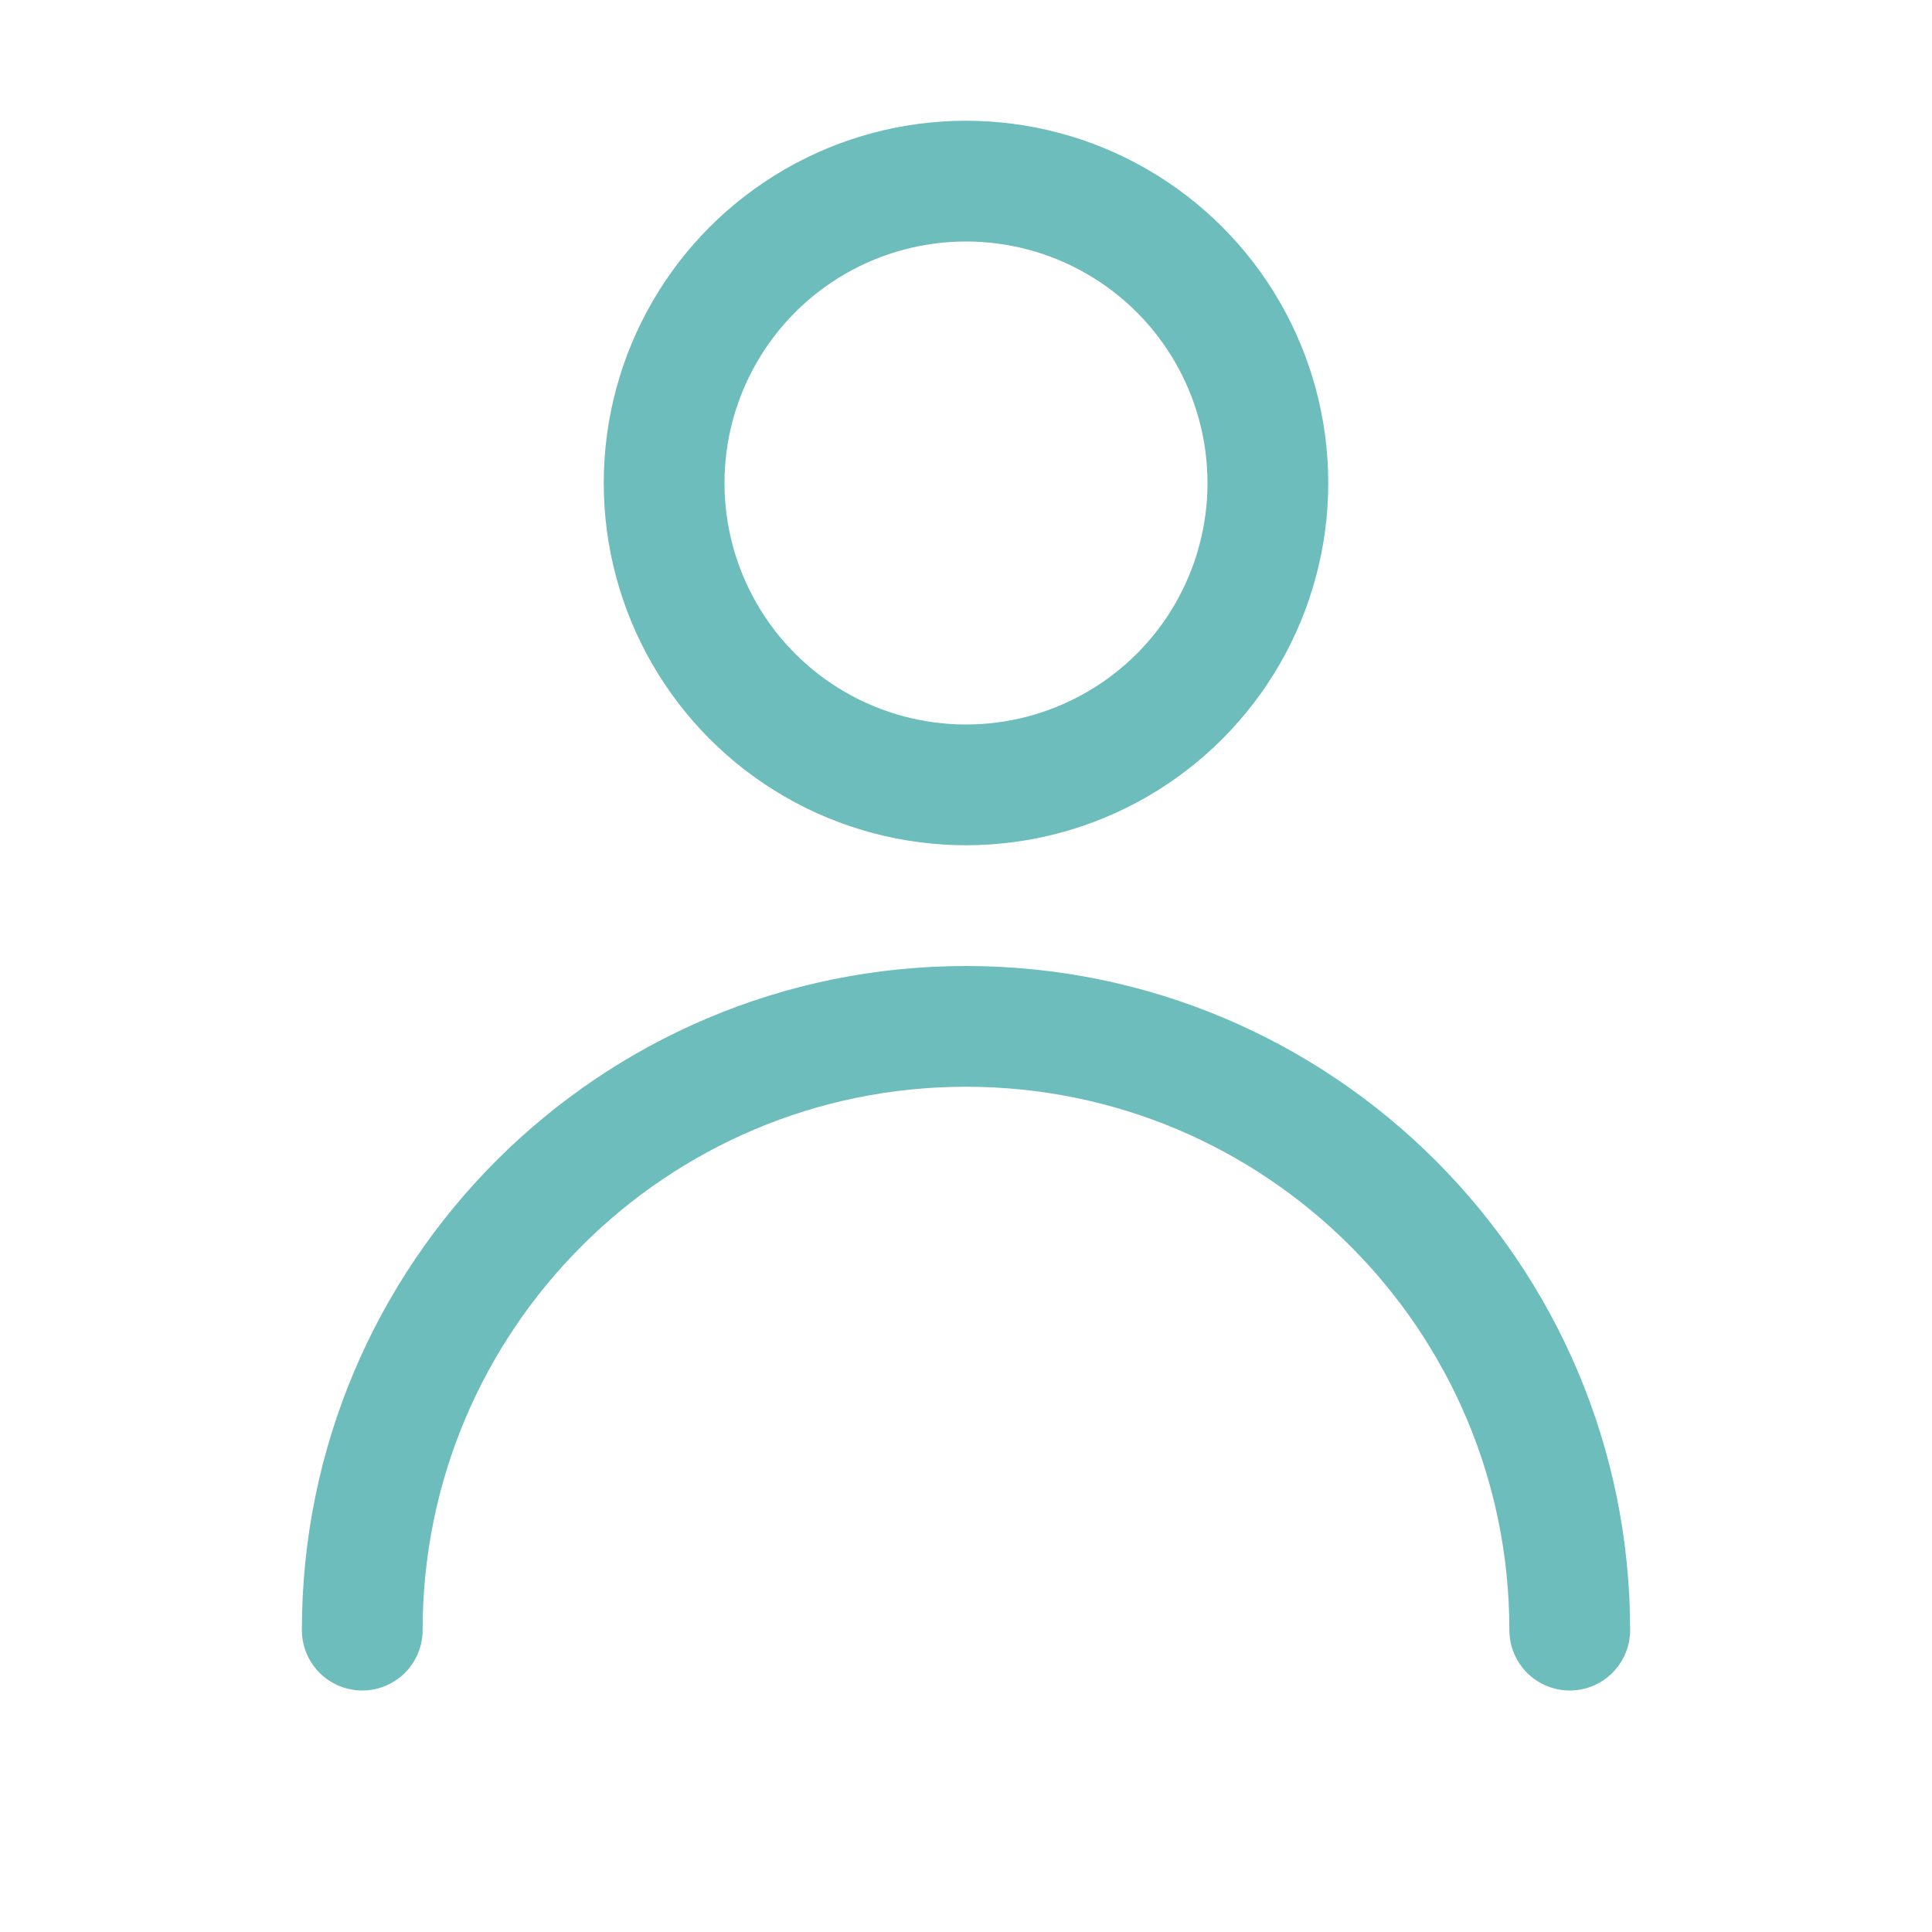
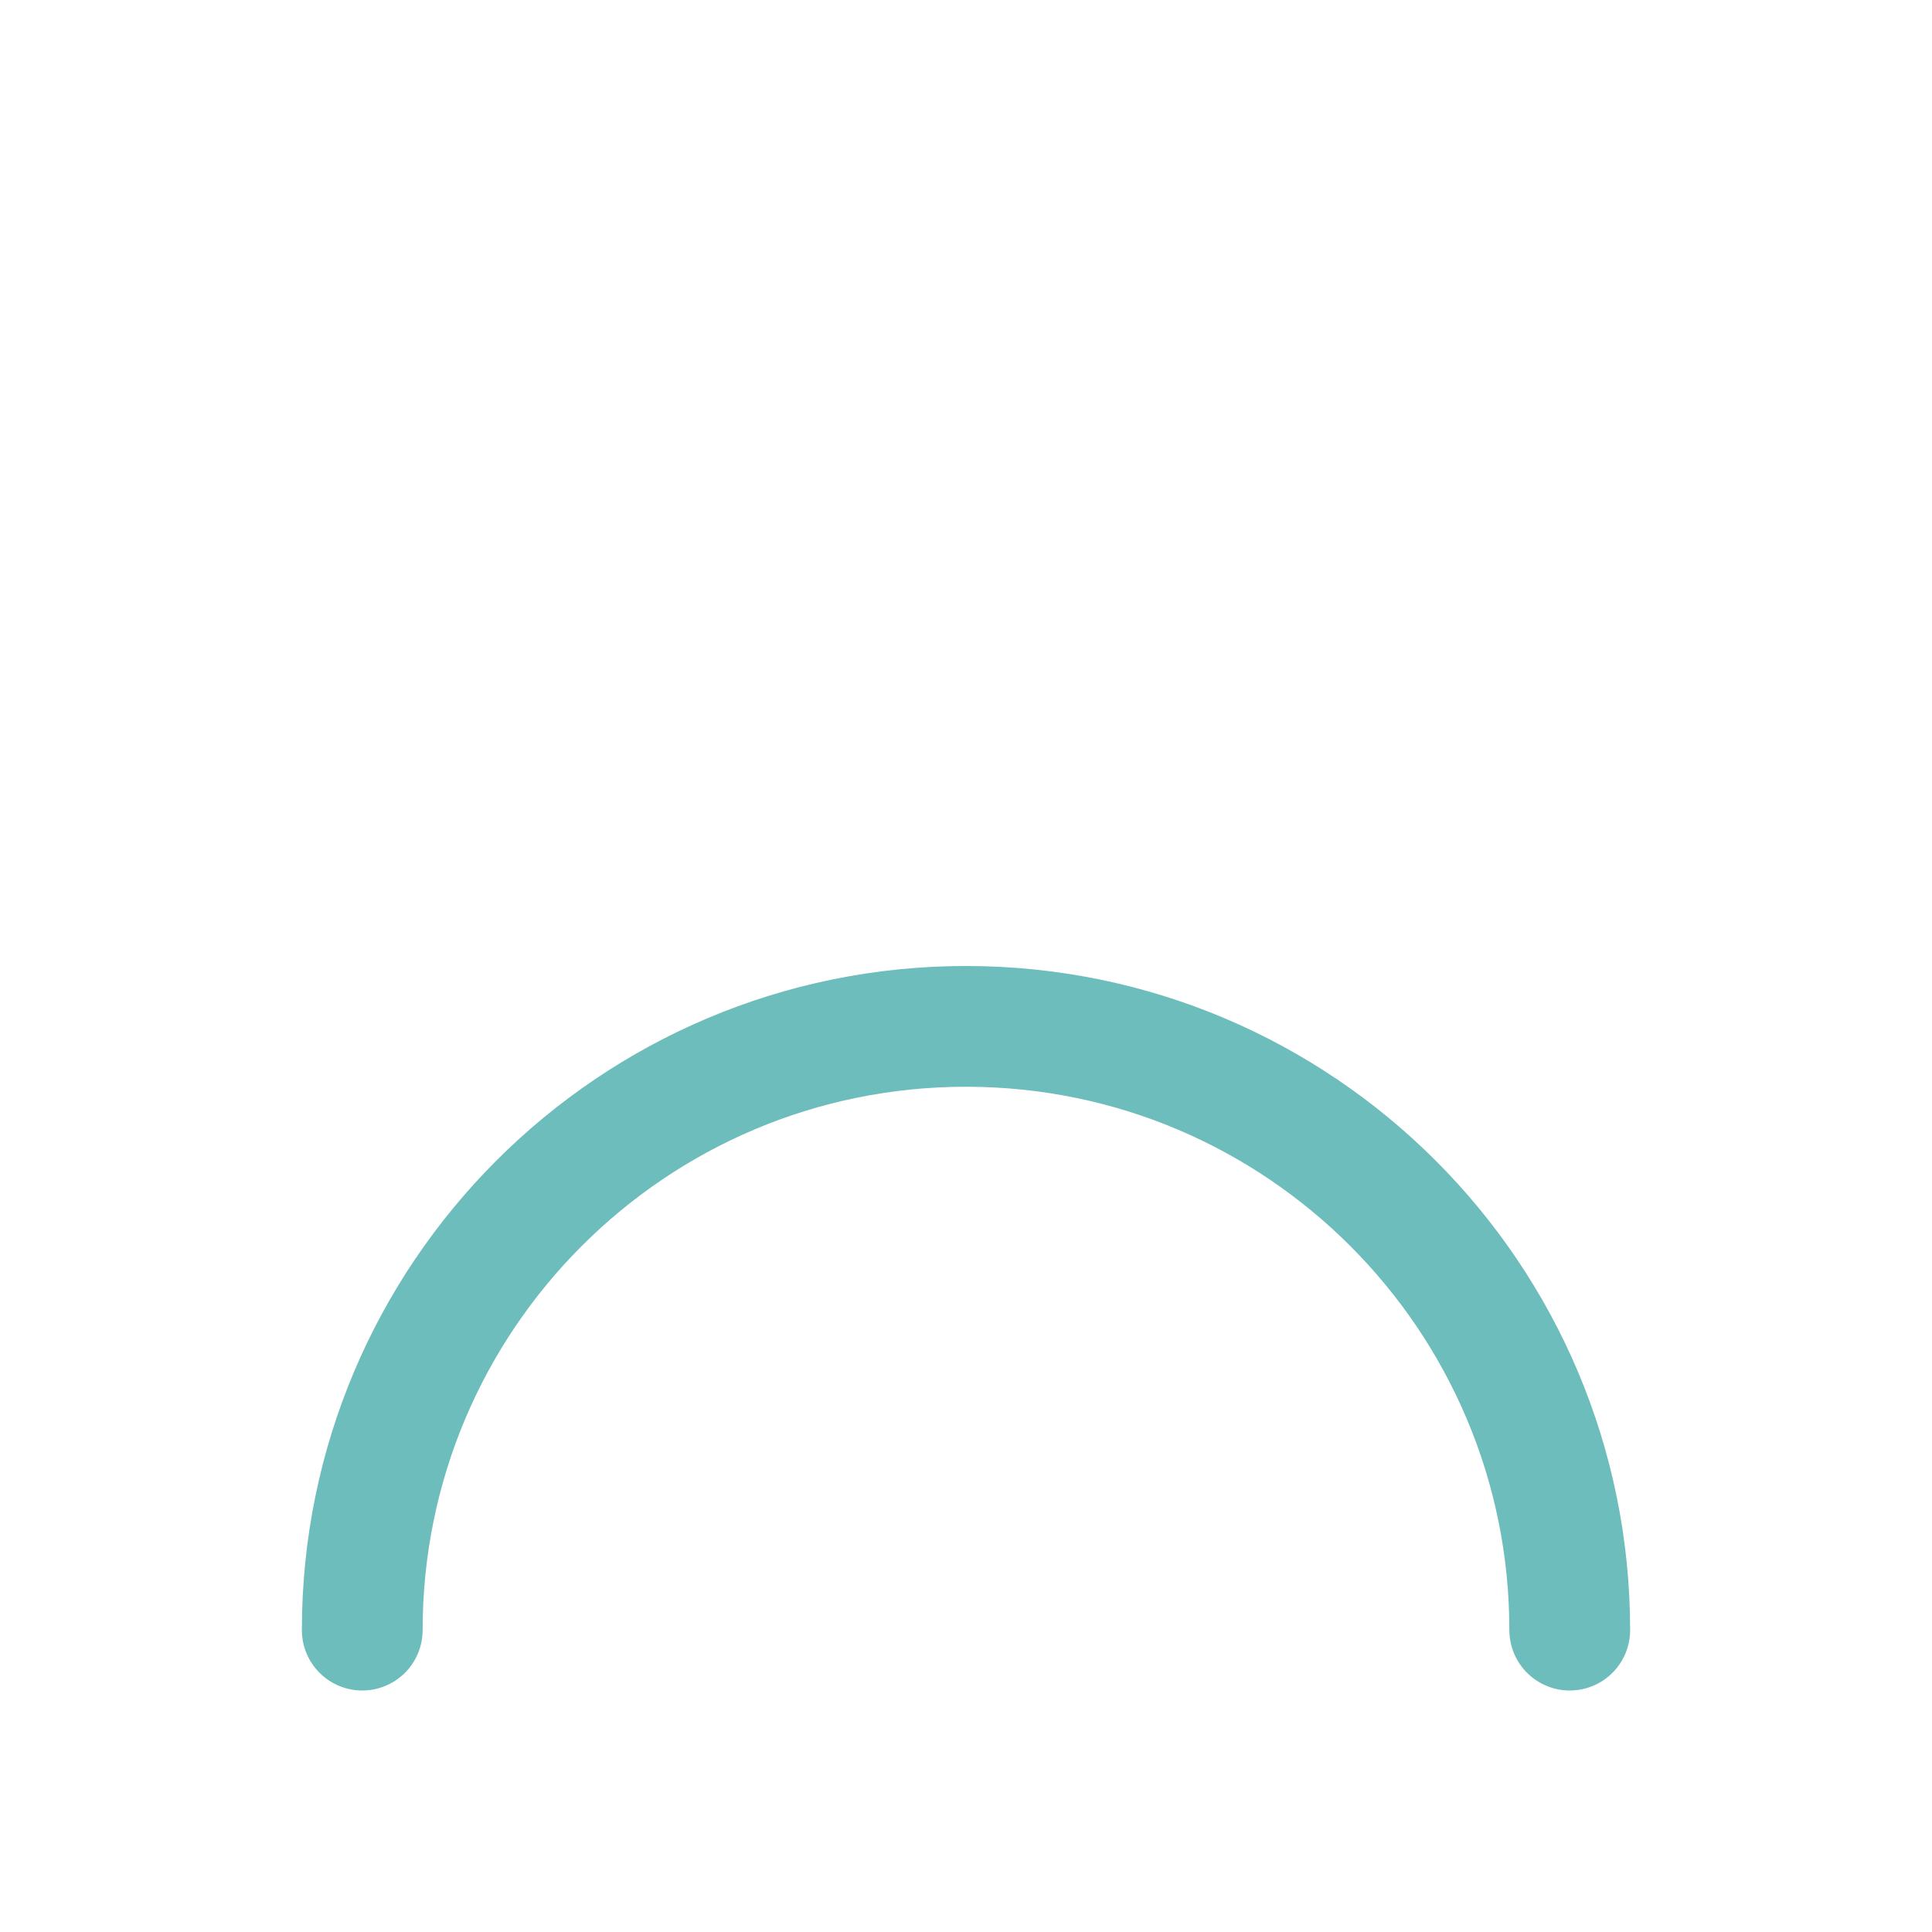
<svg xmlns="http://www.w3.org/2000/svg" width="16" height="16" viewBox="0 0 16 16" fill="none">
-   <circle cx="8" cy="4" r="2.5" stroke="#6CBDBB" stroke-linecap="square" stroke-linejoin="round" />
  <path d="M13 13.5C13 10.739 10.761 8.5 8 8.5C5.239 8.5 3 10.739 3 13.5" stroke="#6CBDBB" stroke-linecap="round" stroke-linejoin="round" />
</svg>